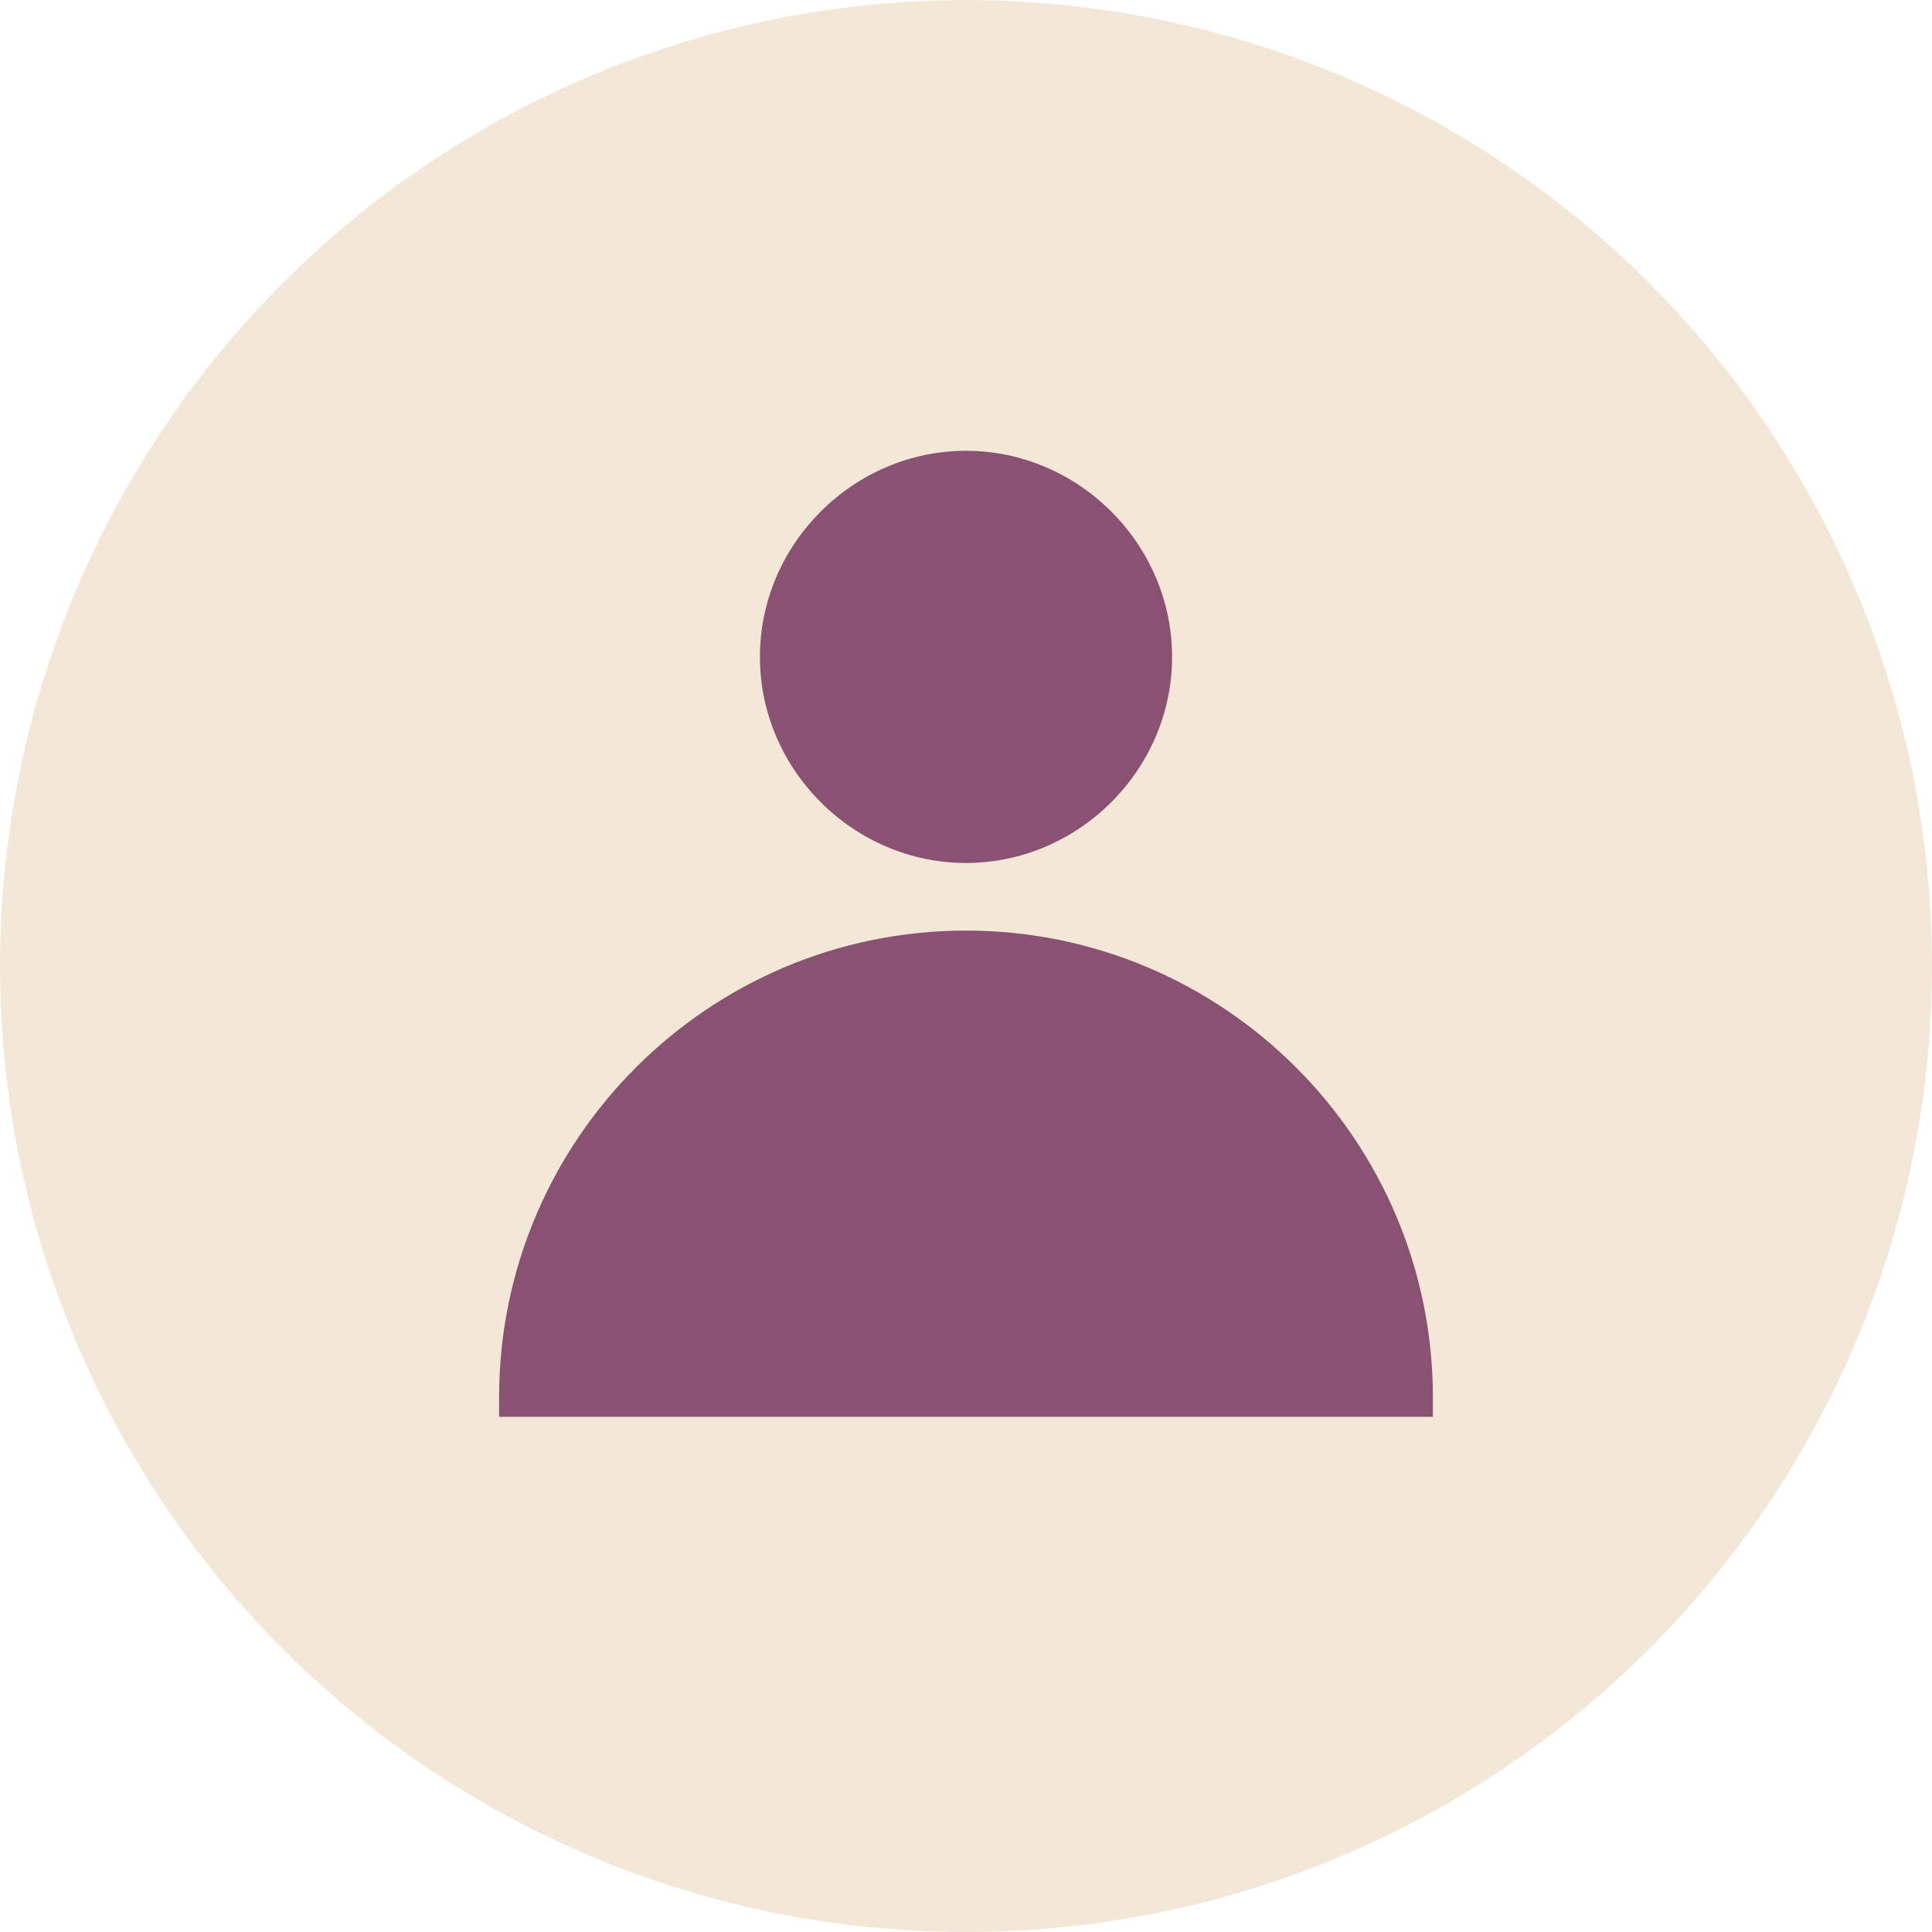
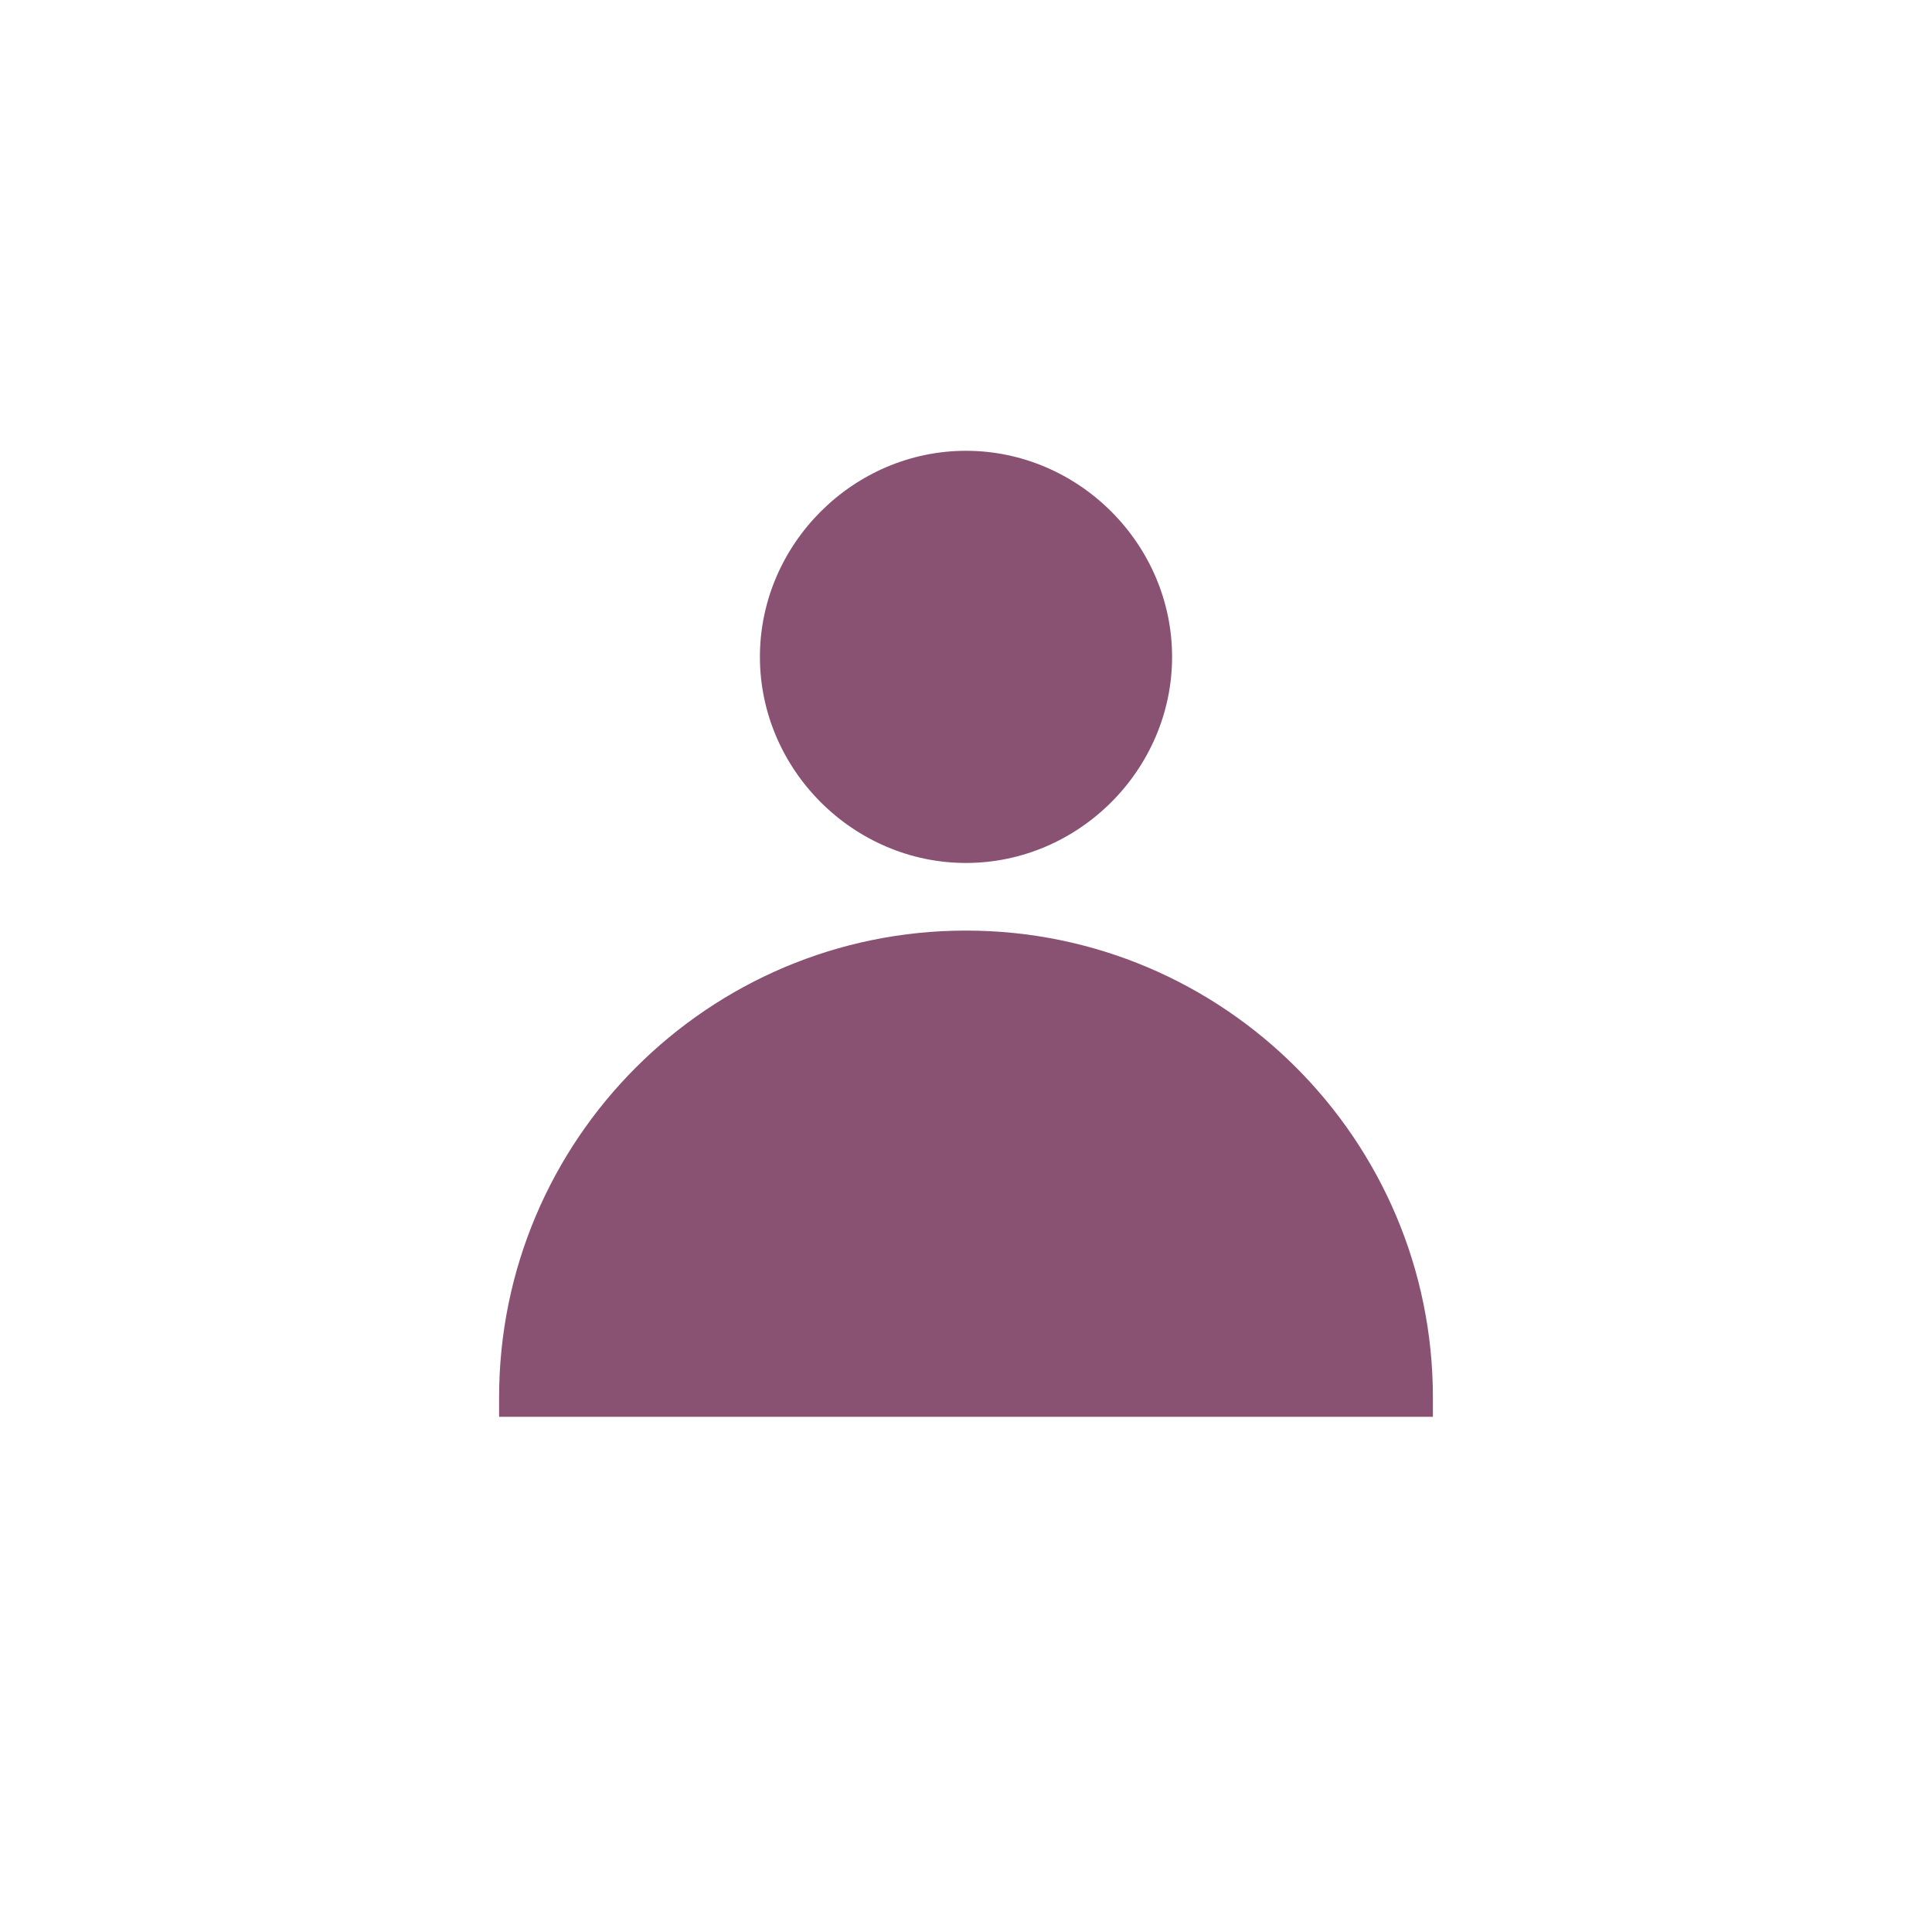
<svg xmlns="http://www.w3.org/2000/svg" id="Layer_1" version="1.1" viewBox="0 0 60 60">
  <defs>
    <style>
      .st0 {
        fill: #895273;
      }

      .st1 {
        fill: #f3e8d8;
      }
    </style>
  </defs>
  <g id="avatar">
-     <circle id="Ellipse_15" class="st1" cx="30" cy="30" r="30" />
    <g id="avatar-2">
      <path id="Union_1" class="st0" d="M15.5,44c0-.2,0-.4,0-.6,0-8,6.5-14.5,14.5-14.5s14.5,6.5,14.5,14.5,0,.4,0,.6H15.5ZM23.6,20.4c0-3.5,2.9-6.4,6.4-6.4s6.4,2.9,6.4,6.4-2.9,6.4-6.4,6.4h0c-3.5,0-6.4-2.9-6.4-6.4h0Z" />
    </g>
  </g>
</svg>